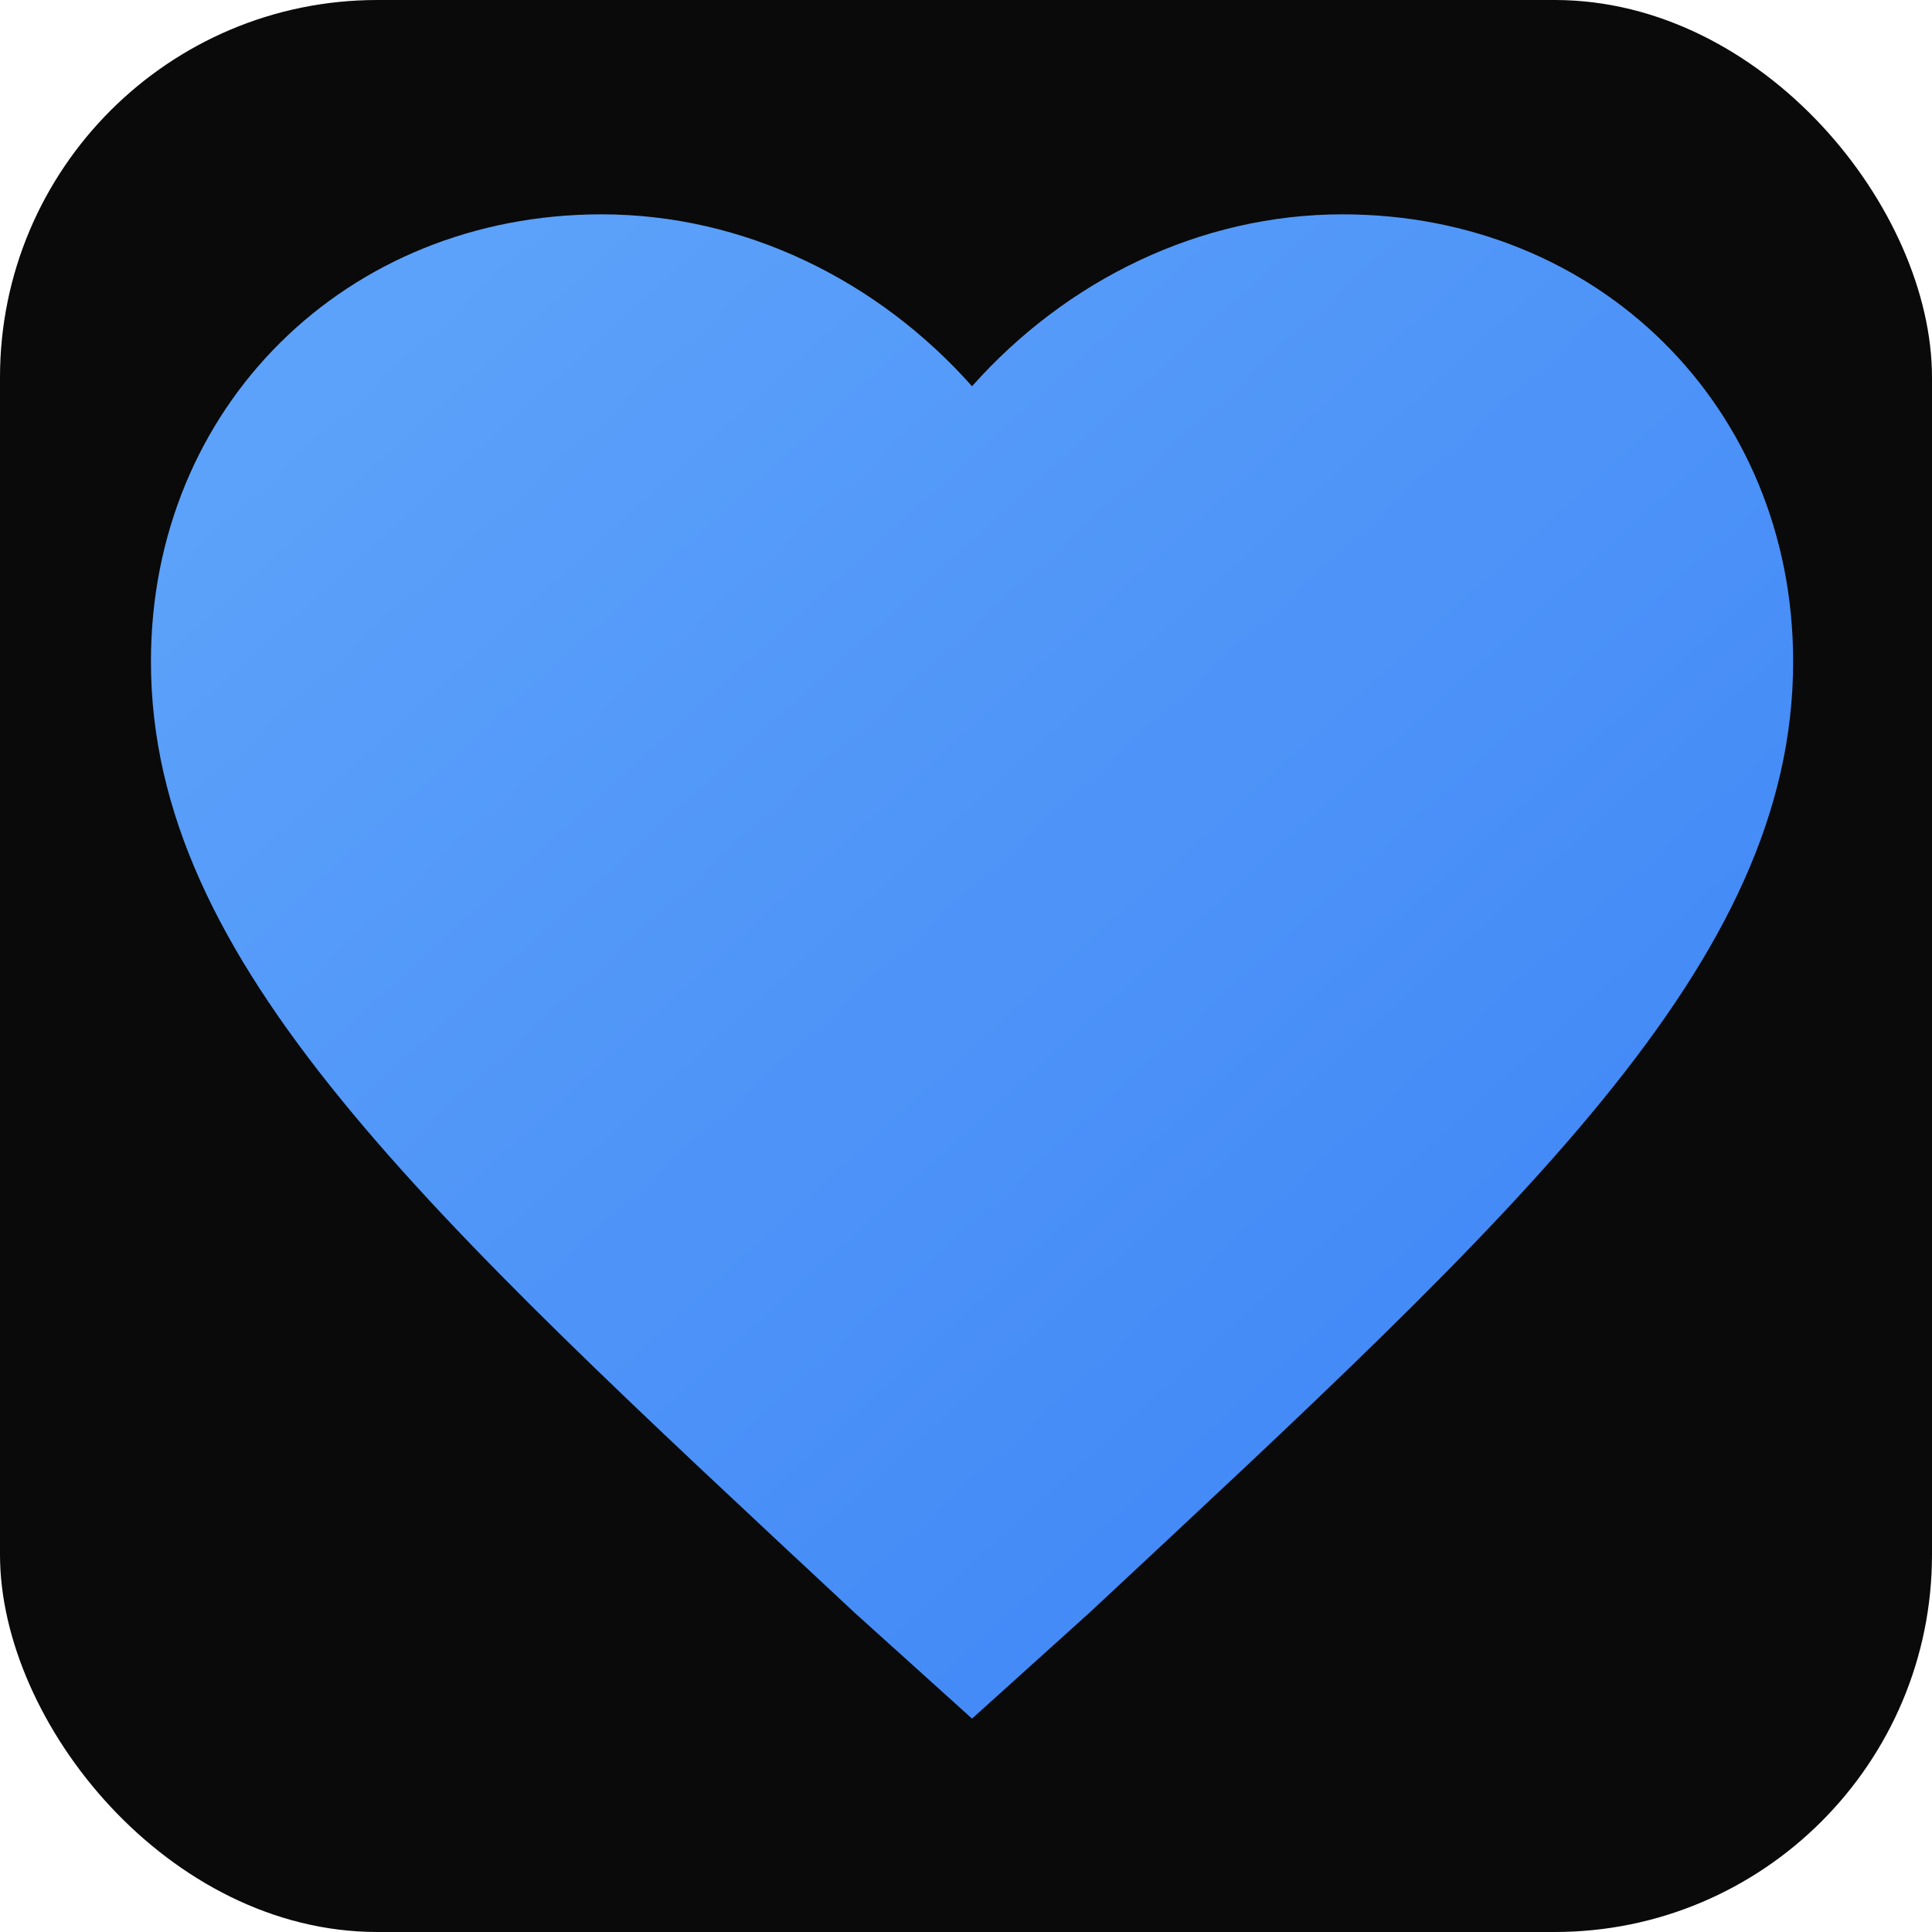
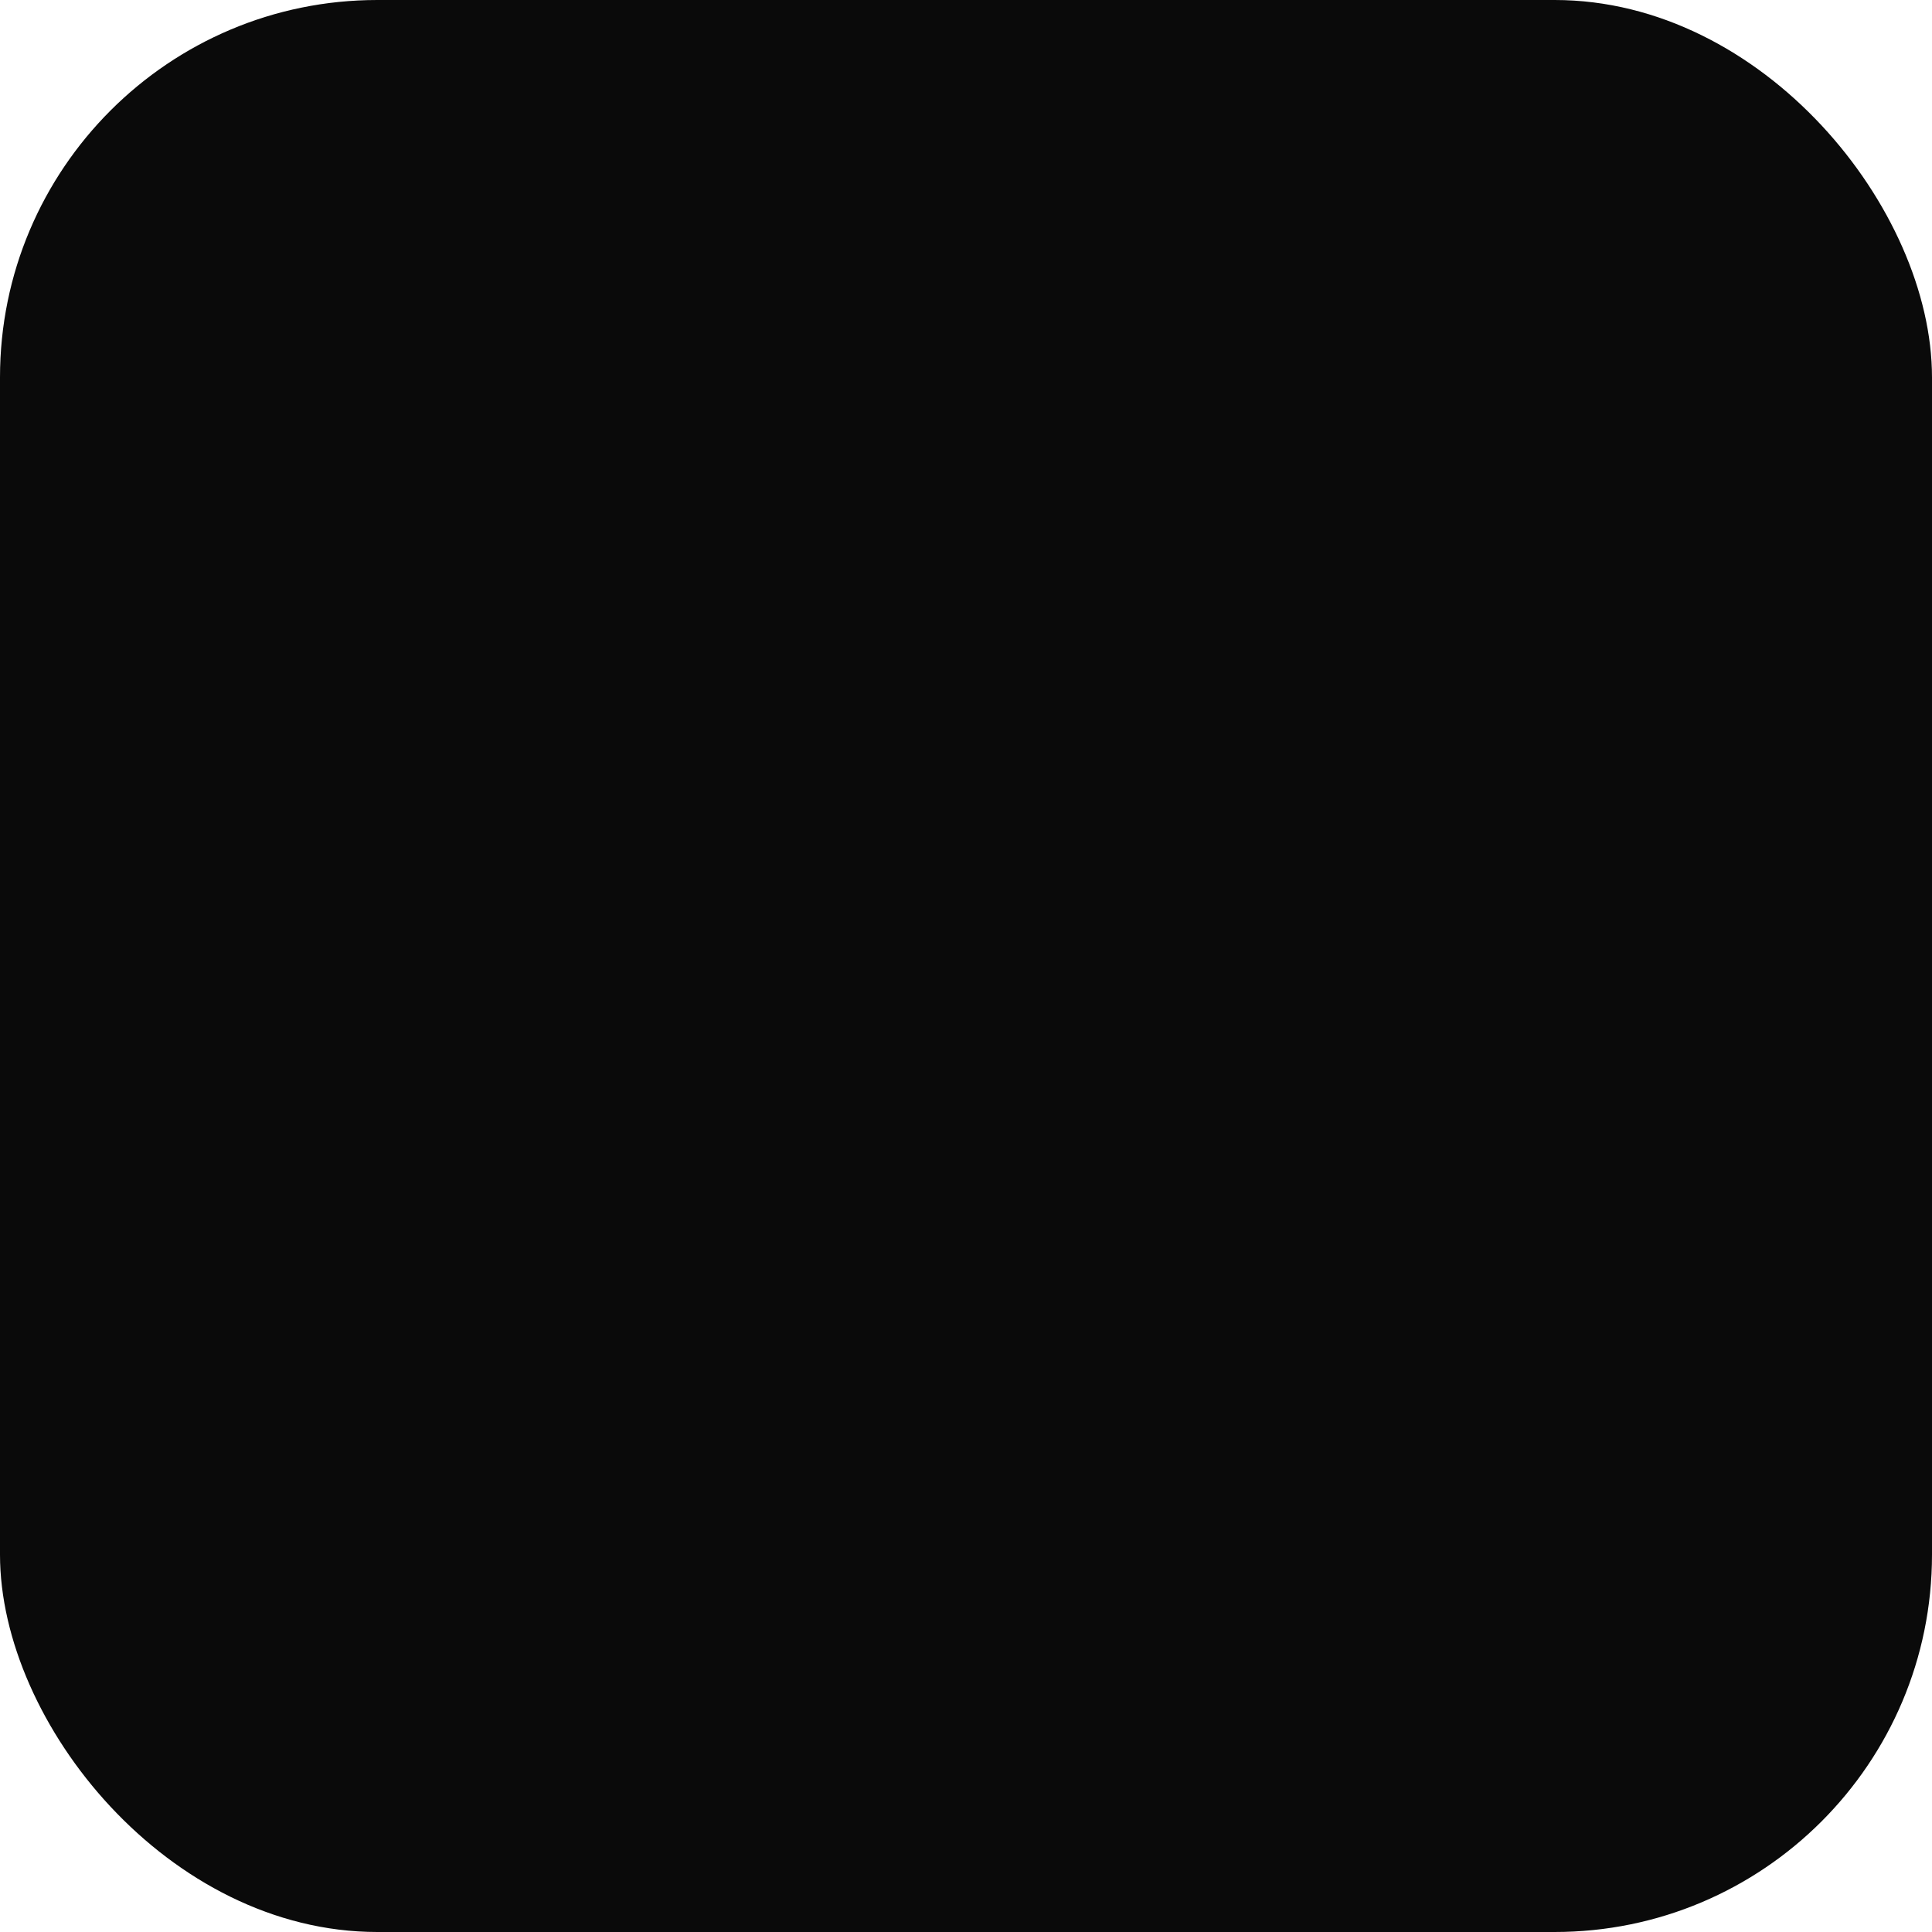
<svg xmlns="http://www.w3.org/2000/svg" viewBox="0 0 512 512" width="512" height="512">
  <defs>
    <linearGradient id="heartGrad" x1="0%" y1="0%" x2="100%" y2="100%">
      <stop offset="0%" style="stop-color:#60A5FA;stop-opacity:1" />
      <stop offset="100%" style="stop-color:#3B82F6;stop-opacity:1" />
    </linearGradient>
  </defs>
  <rect x="0" y="0" width="512" height="512" rx="100" ry="100" fill="#0a0a0a" />
  <g transform="translate(40, 50) scale(0.85)">
-     <path fill="url(#heartGrad)" d="M256 477l-36.7-33.1C85 318.6 0 241.5 0 147.4 0 68.1 60.8 8 140.5 8c44.3 0 86 20.4 115.5 53.6C285.5 28.4 327.2 8 371.5 8 451.2 8 512 68.1 512 147.4c0 94.1-85 171.2-219.3 296.5L256 477z" />
-   </g>
+     </g>
</svg>